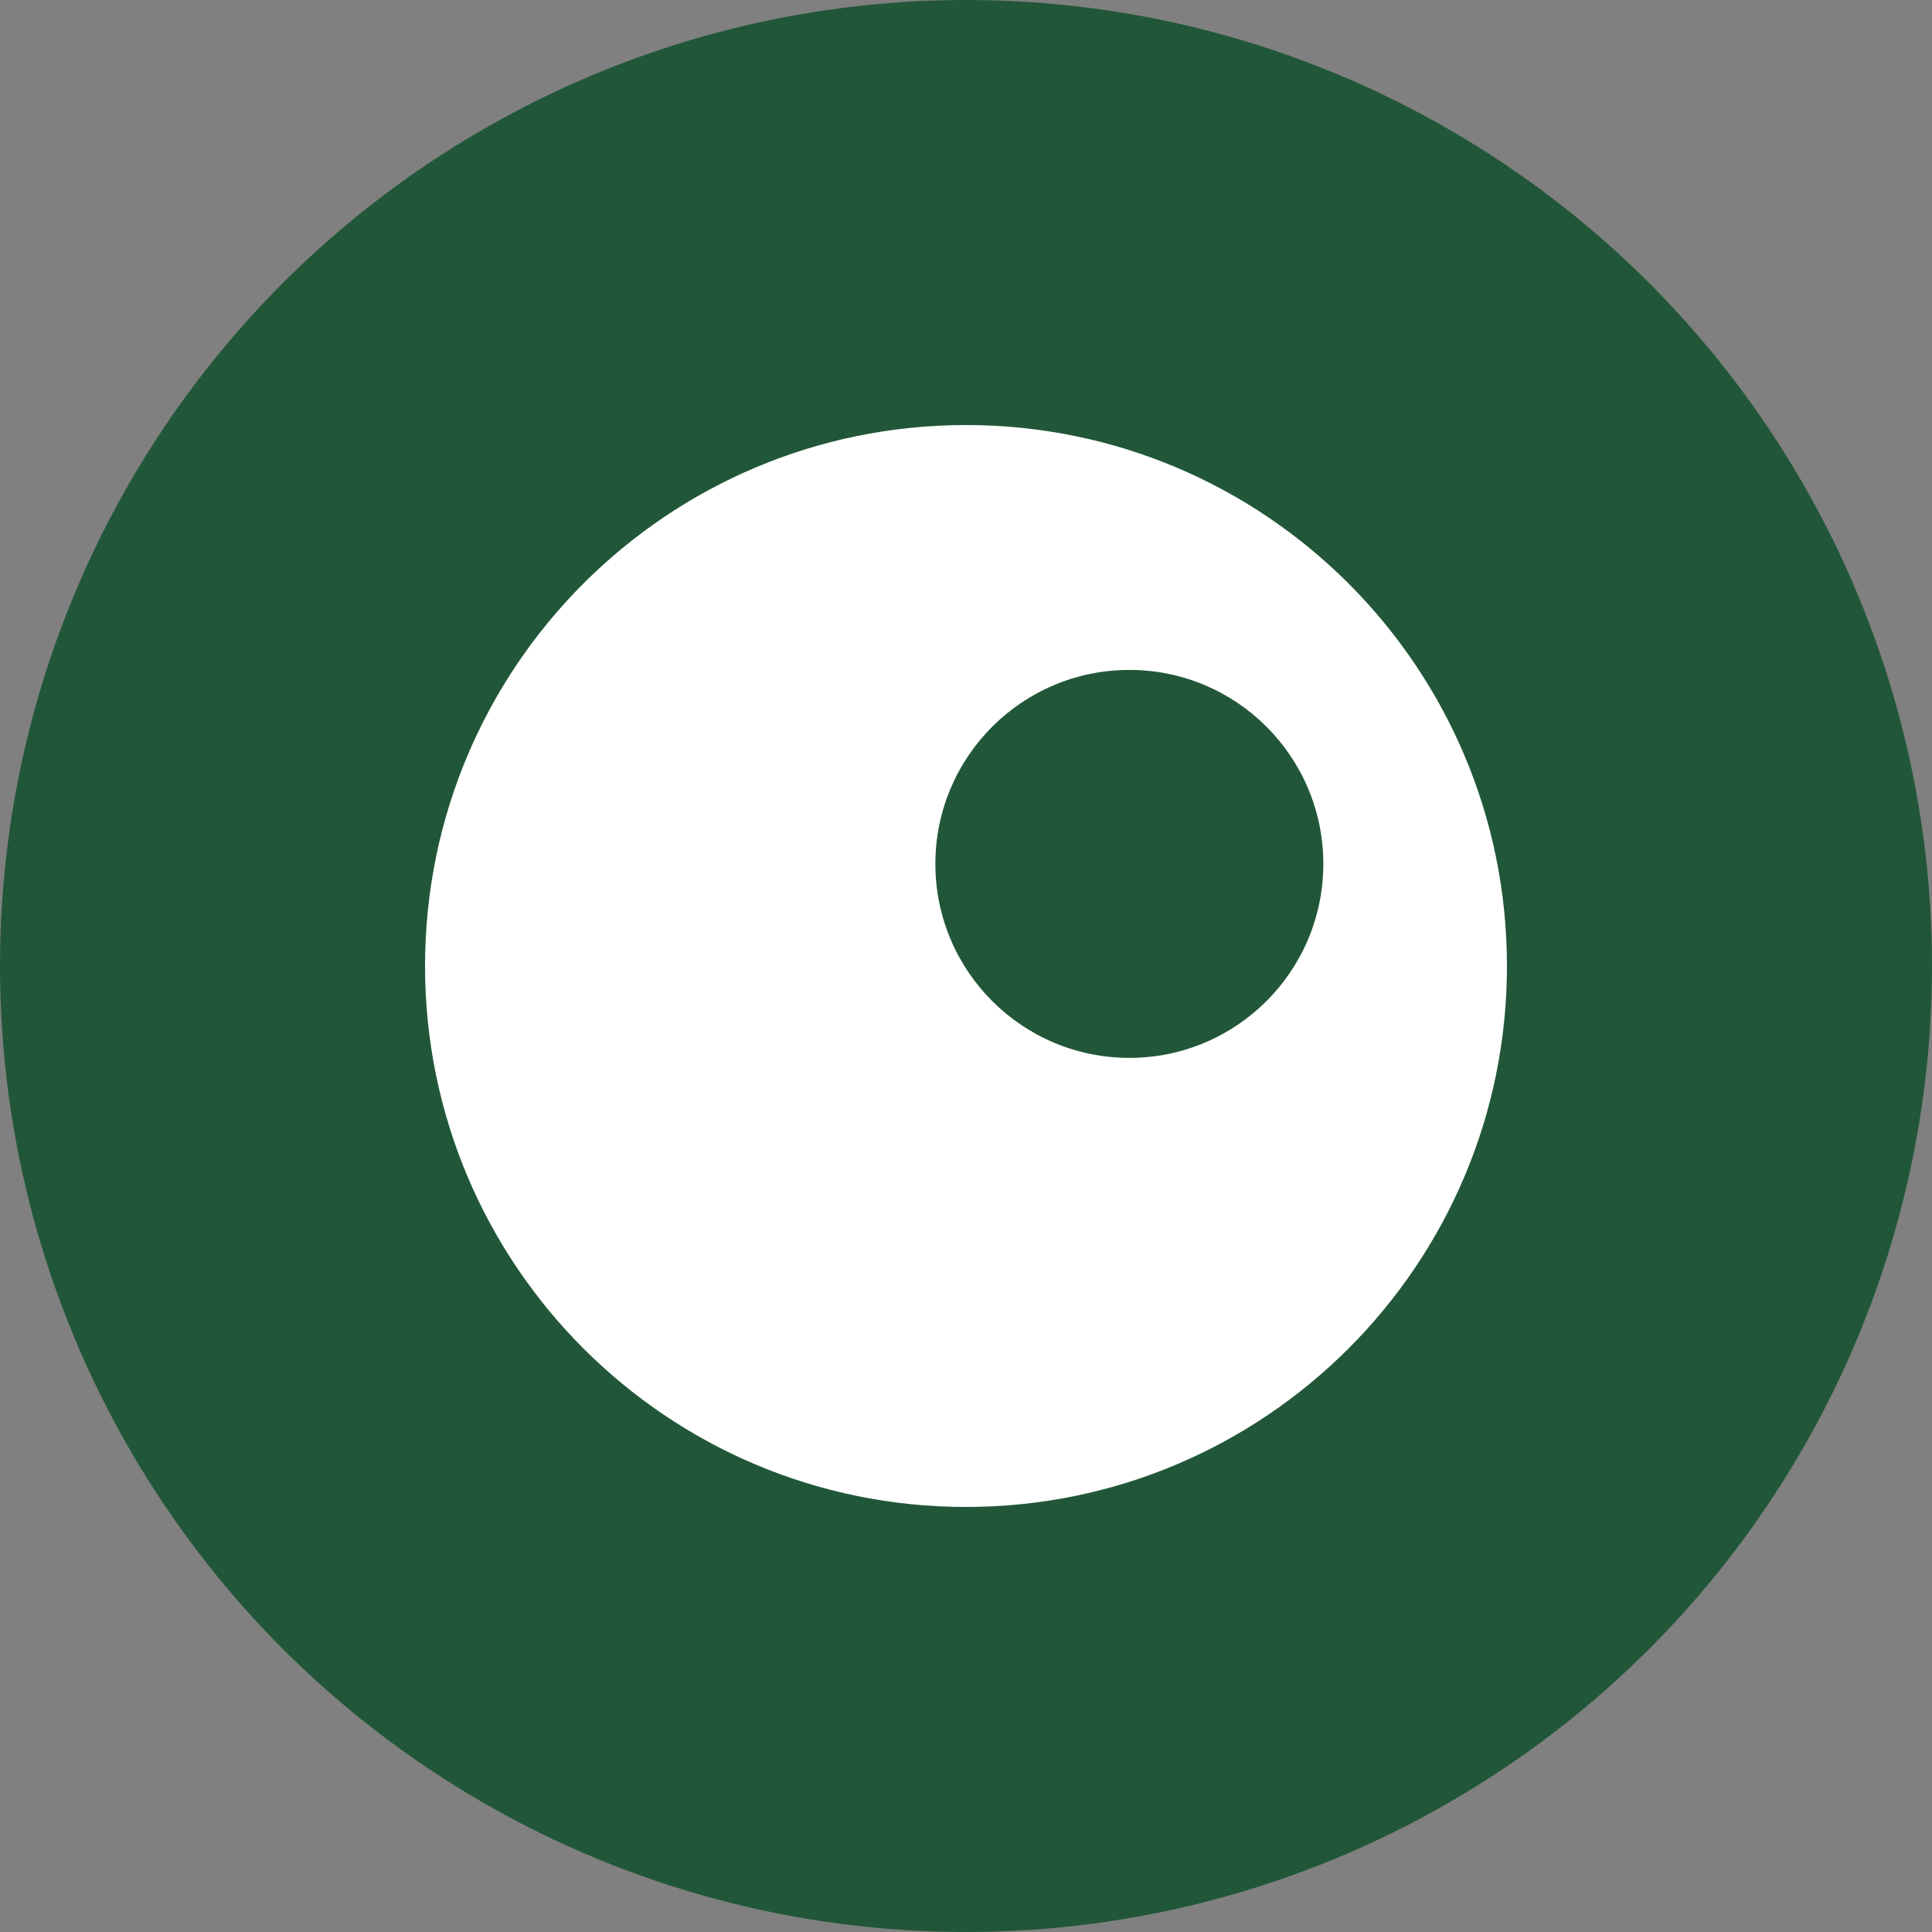
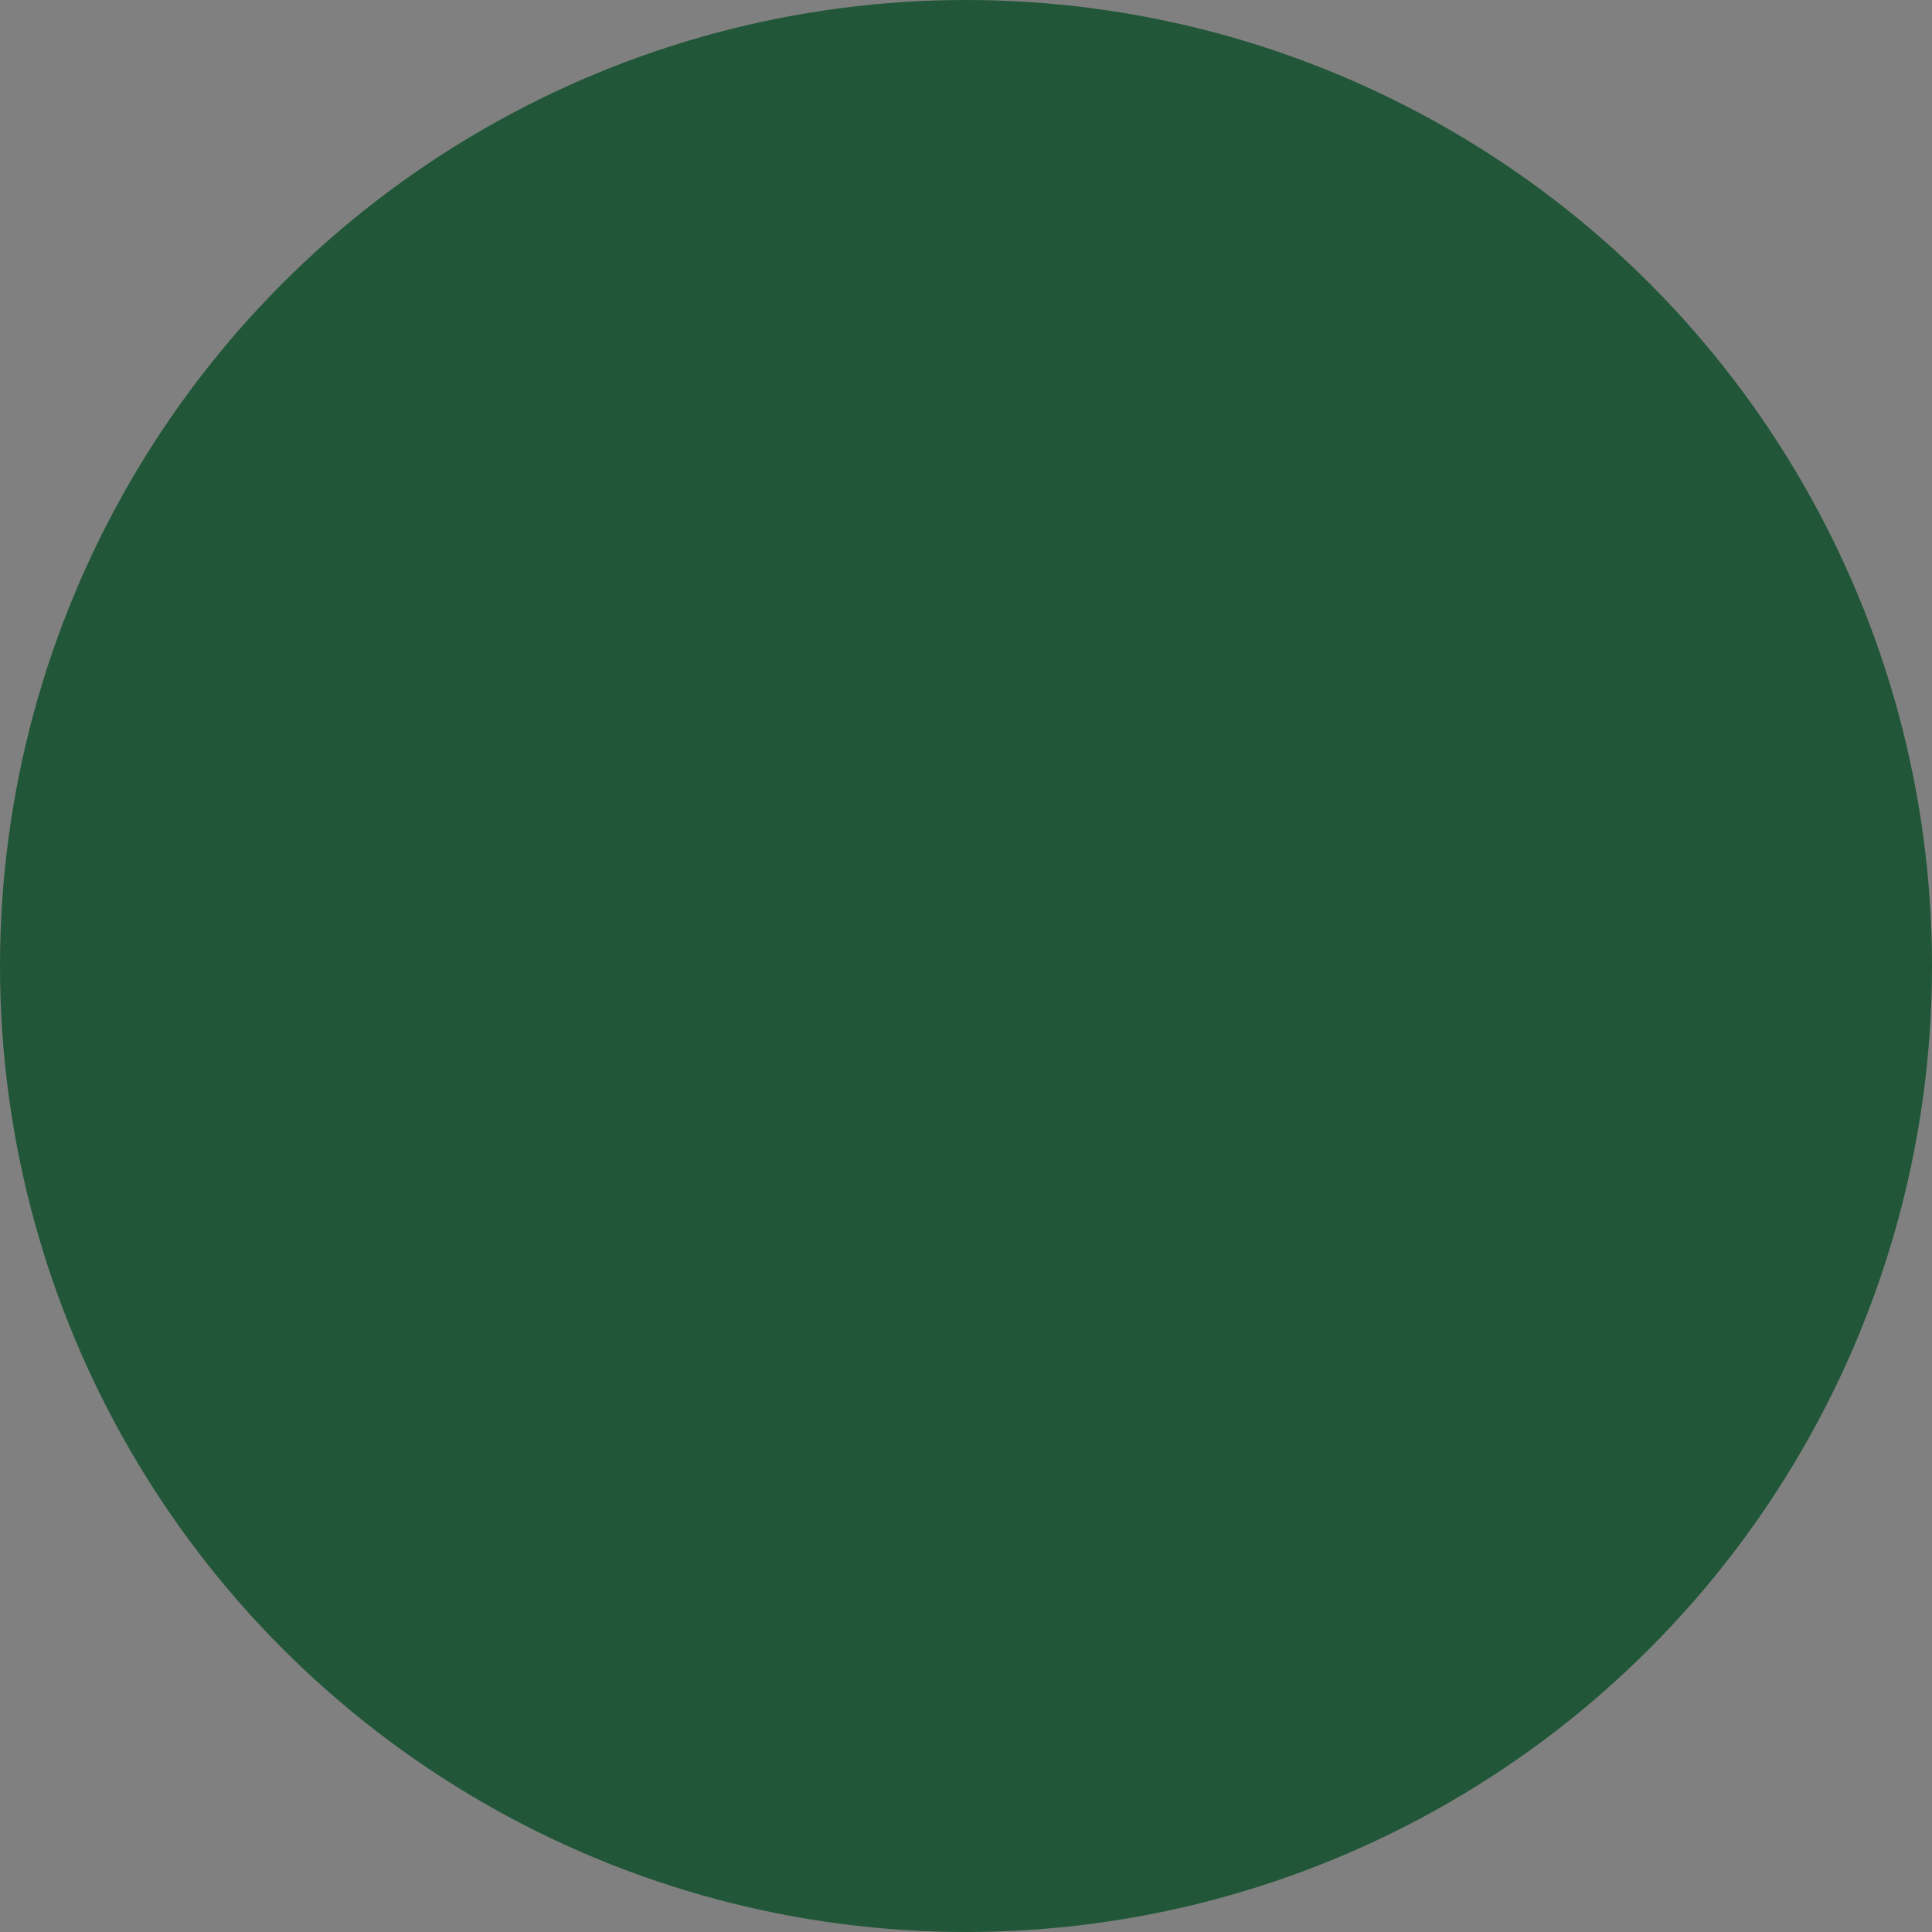
<svg xmlns="http://www.w3.org/2000/svg" id="Ebene_2" data-name="Ebene 2" viewBox="0 0 200 200">
  <rect x="0" y="0" width="200" height="200" fill="#808080" stroke="none" />
  <g id="Ebene_1-2" data-name="Ebene 1">
    <circle cx="100" cy="100" r="100" fill="#215738" />
-     <path d="m100,44c-30.93,0-56,25.07-56,56s25.07,56,56,56,56-25.07,56-56-25.07-56-56-56Zm16.91,65.51c-11.09,0-20.08-8.99-20.08-20.08s8.99-20.08,20.08-20.08,20.08,8.99,20.08,20.08-8.99,20.08-20.08,20.08Z" fill="#fff" />
  </g>
</svg>